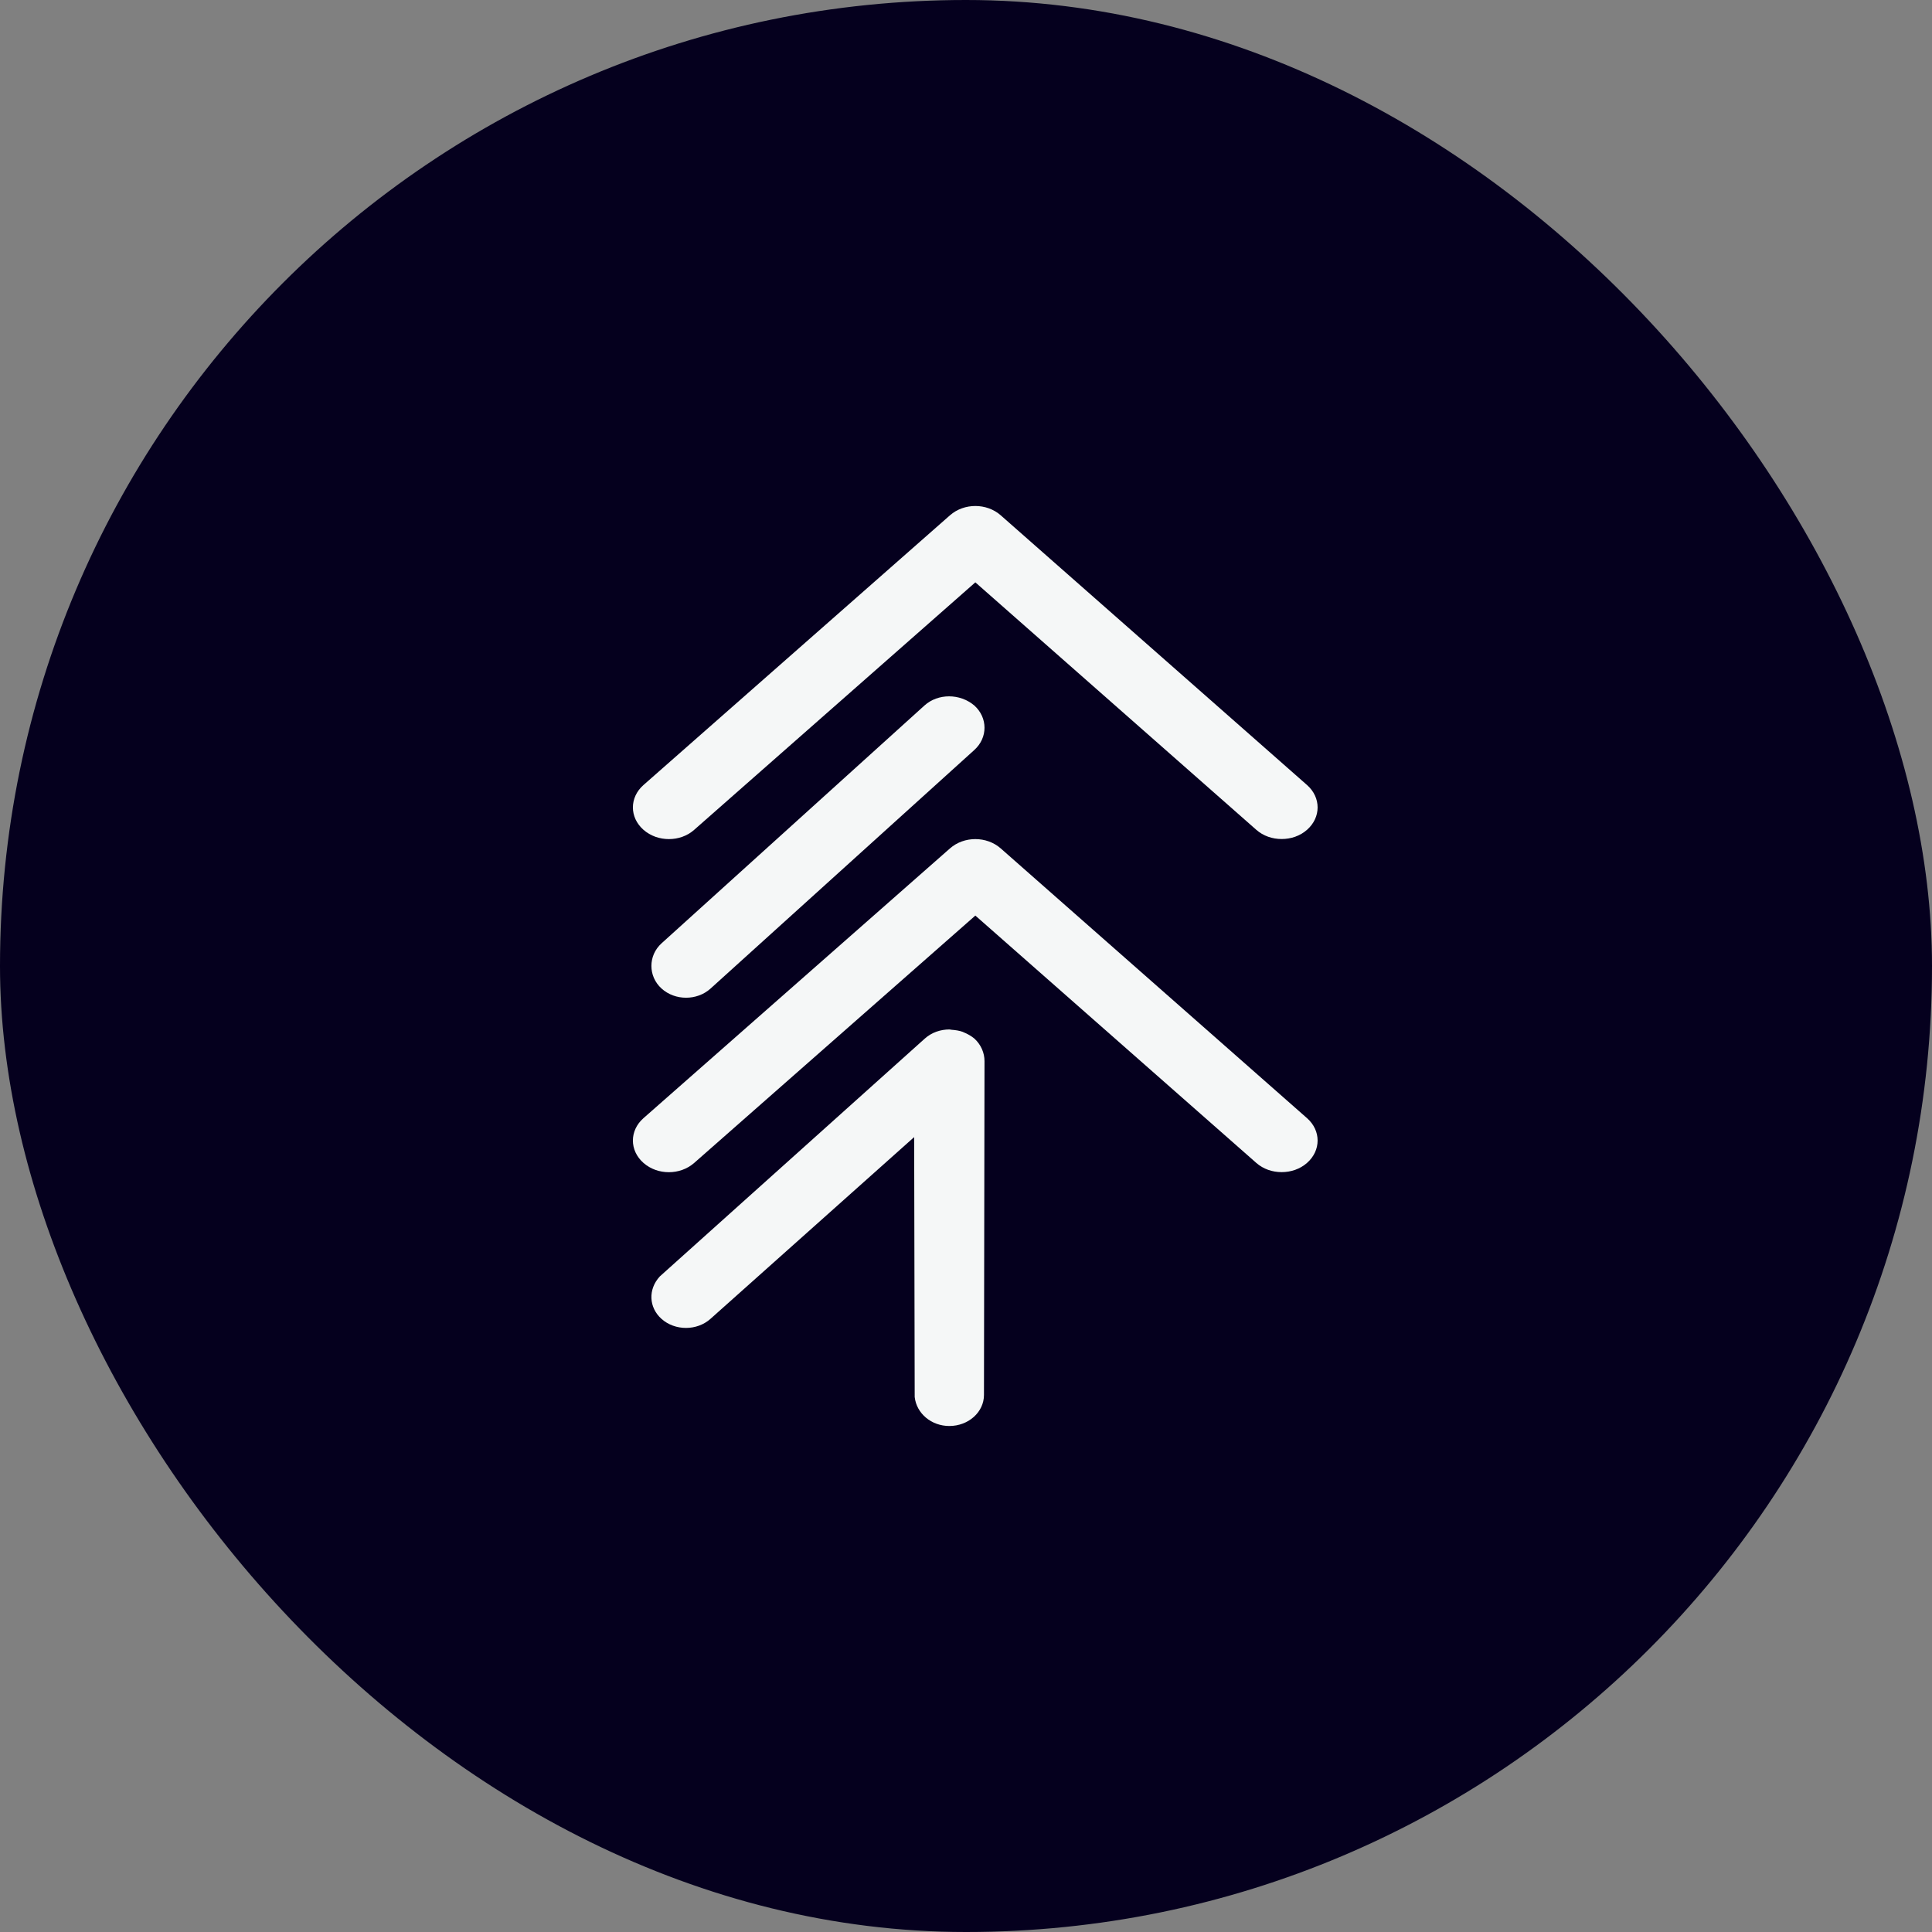
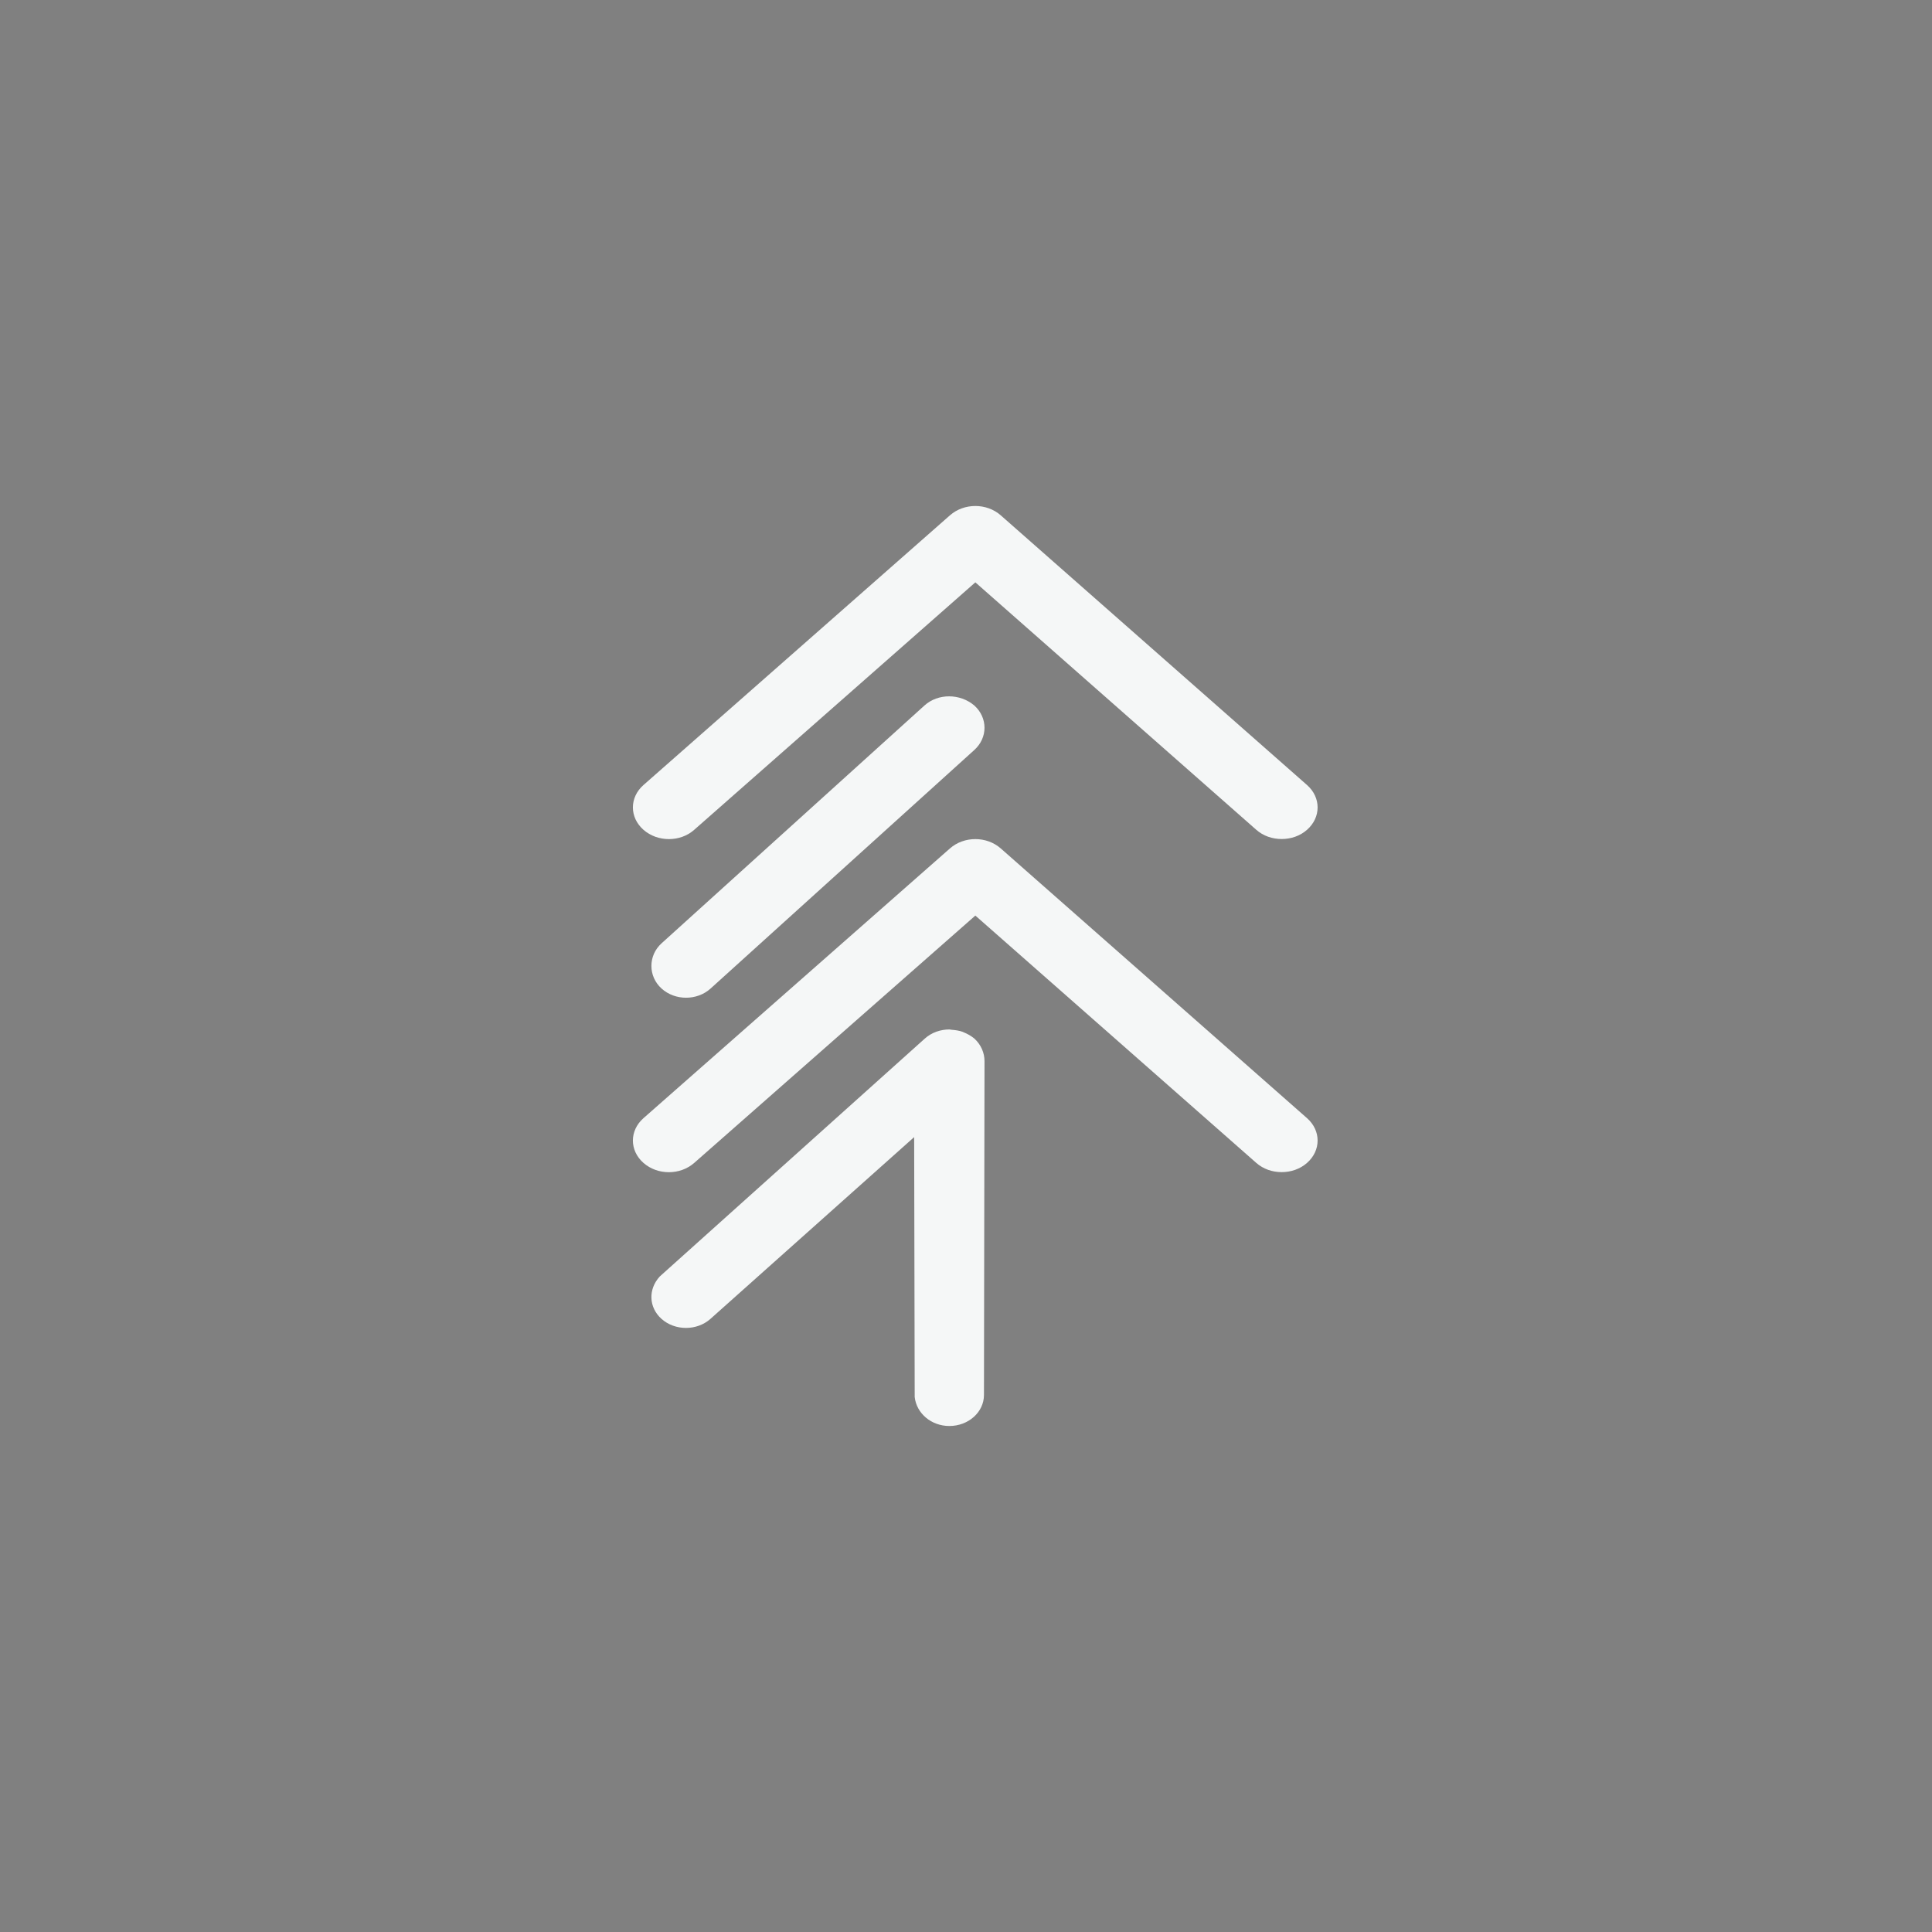
<svg xmlns="http://www.w3.org/2000/svg" width="720px" height="720px" viewBox="0 0 720 720" version="1.1">
  <rect x="0" y="0" width="720" height="720" fill="#808080" stroke="none" />
  <title>BTAM/Profile</title>
  <g id="BTAM/Profile" stroke="none" stroke-width="1" fill="none" fill-rule="evenodd">
-     <rect id="Rectangle" fill="#05001E" x="0" y="0" width="720" height="720" rx="360" />
    <g id="Group" transform="translate(160, 188.571)" fill="#F5F7F7" fill-rule="nonzero">
      <g id="BTAM/emblem-source">
        <path d="M98.721,120.667 L203.483,28.453 L308.176,120.667 C310.8,122.981 314.184,124.108 317.637,124.108 C321.09,124.108 324.474,122.981 327.098,120.667 C332.347,116.038 332.347,108.621 327.098,103.992 L212.944,3.471 C207.695,-1.157 199.27,-1.157 194.022,3.471 L79.798,103.992 C74.55,108.621 74.55,116.038 79.798,120.667 C85.047,125.295 93.541,125.295 98.721,120.667" id="Path" />
        <path d="M184.505,74.361 L86.538,162.98 C81.499,167.547 81.499,175.258 86.538,179.826 C91.578,184.393 99.775,184.393 104.815,179.826 L203.117,90.911 C208.156,86.343 208.156,78.929 203.117,74.361 C197.742,69.794 189.544,69.794 184.505,74.361" id="Path" />
        <path d="M212.944,127.608 C207.695,122.981 199.27,122.981 194.022,127.608 L79.798,228.14 C74.55,232.766 74.55,240.18 79.798,244.806 C85.047,249.432 93.472,249.432 98.721,244.806 L203.483,152.637 L308.176,244.806 C310.8,247.119 314.184,248.246 317.637,248.246 C321.09,248.246 324.474,247.119 327.098,244.806 C332.347,240.18 332.347,232.766 327.098,228.14 L212.944,127.608 Z" id="Path" />
        <path d="M203.132,198.481 C201.855,197.423 200.443,196.66 198.964,196.072 C198.897,196.072 198.897,196.014 198.897,196.014 C197.485,195.485 196.074,195.309 194.595,195.191 C194.326,195.191 194.124,195.074 193.855,195.074 C193.855,195.074 193.855,195.074 193.855,195.074 C190.494,195.074 187.2,196.19 184.645,198.481 L85.894,287.115 C81.457,291.932 81.793,298.687 86.499,302.916 C91.54,307.439 99.742,307.439 104.784,302.916 L180.679,235.192 L180.881,332.049 C181.553,338.217 187.133,342.857 193.788,342.857 C200.914,342.857 206.695,337.688 206.695,331.286 L206.897,206.939 C206.897,206.939 206.897,206.88 206.897,206.88 C206.897,203.826 205.619,200.771 203.132,198.481" id="Path" />
      </g>
    </g>
  </g>
</svg>